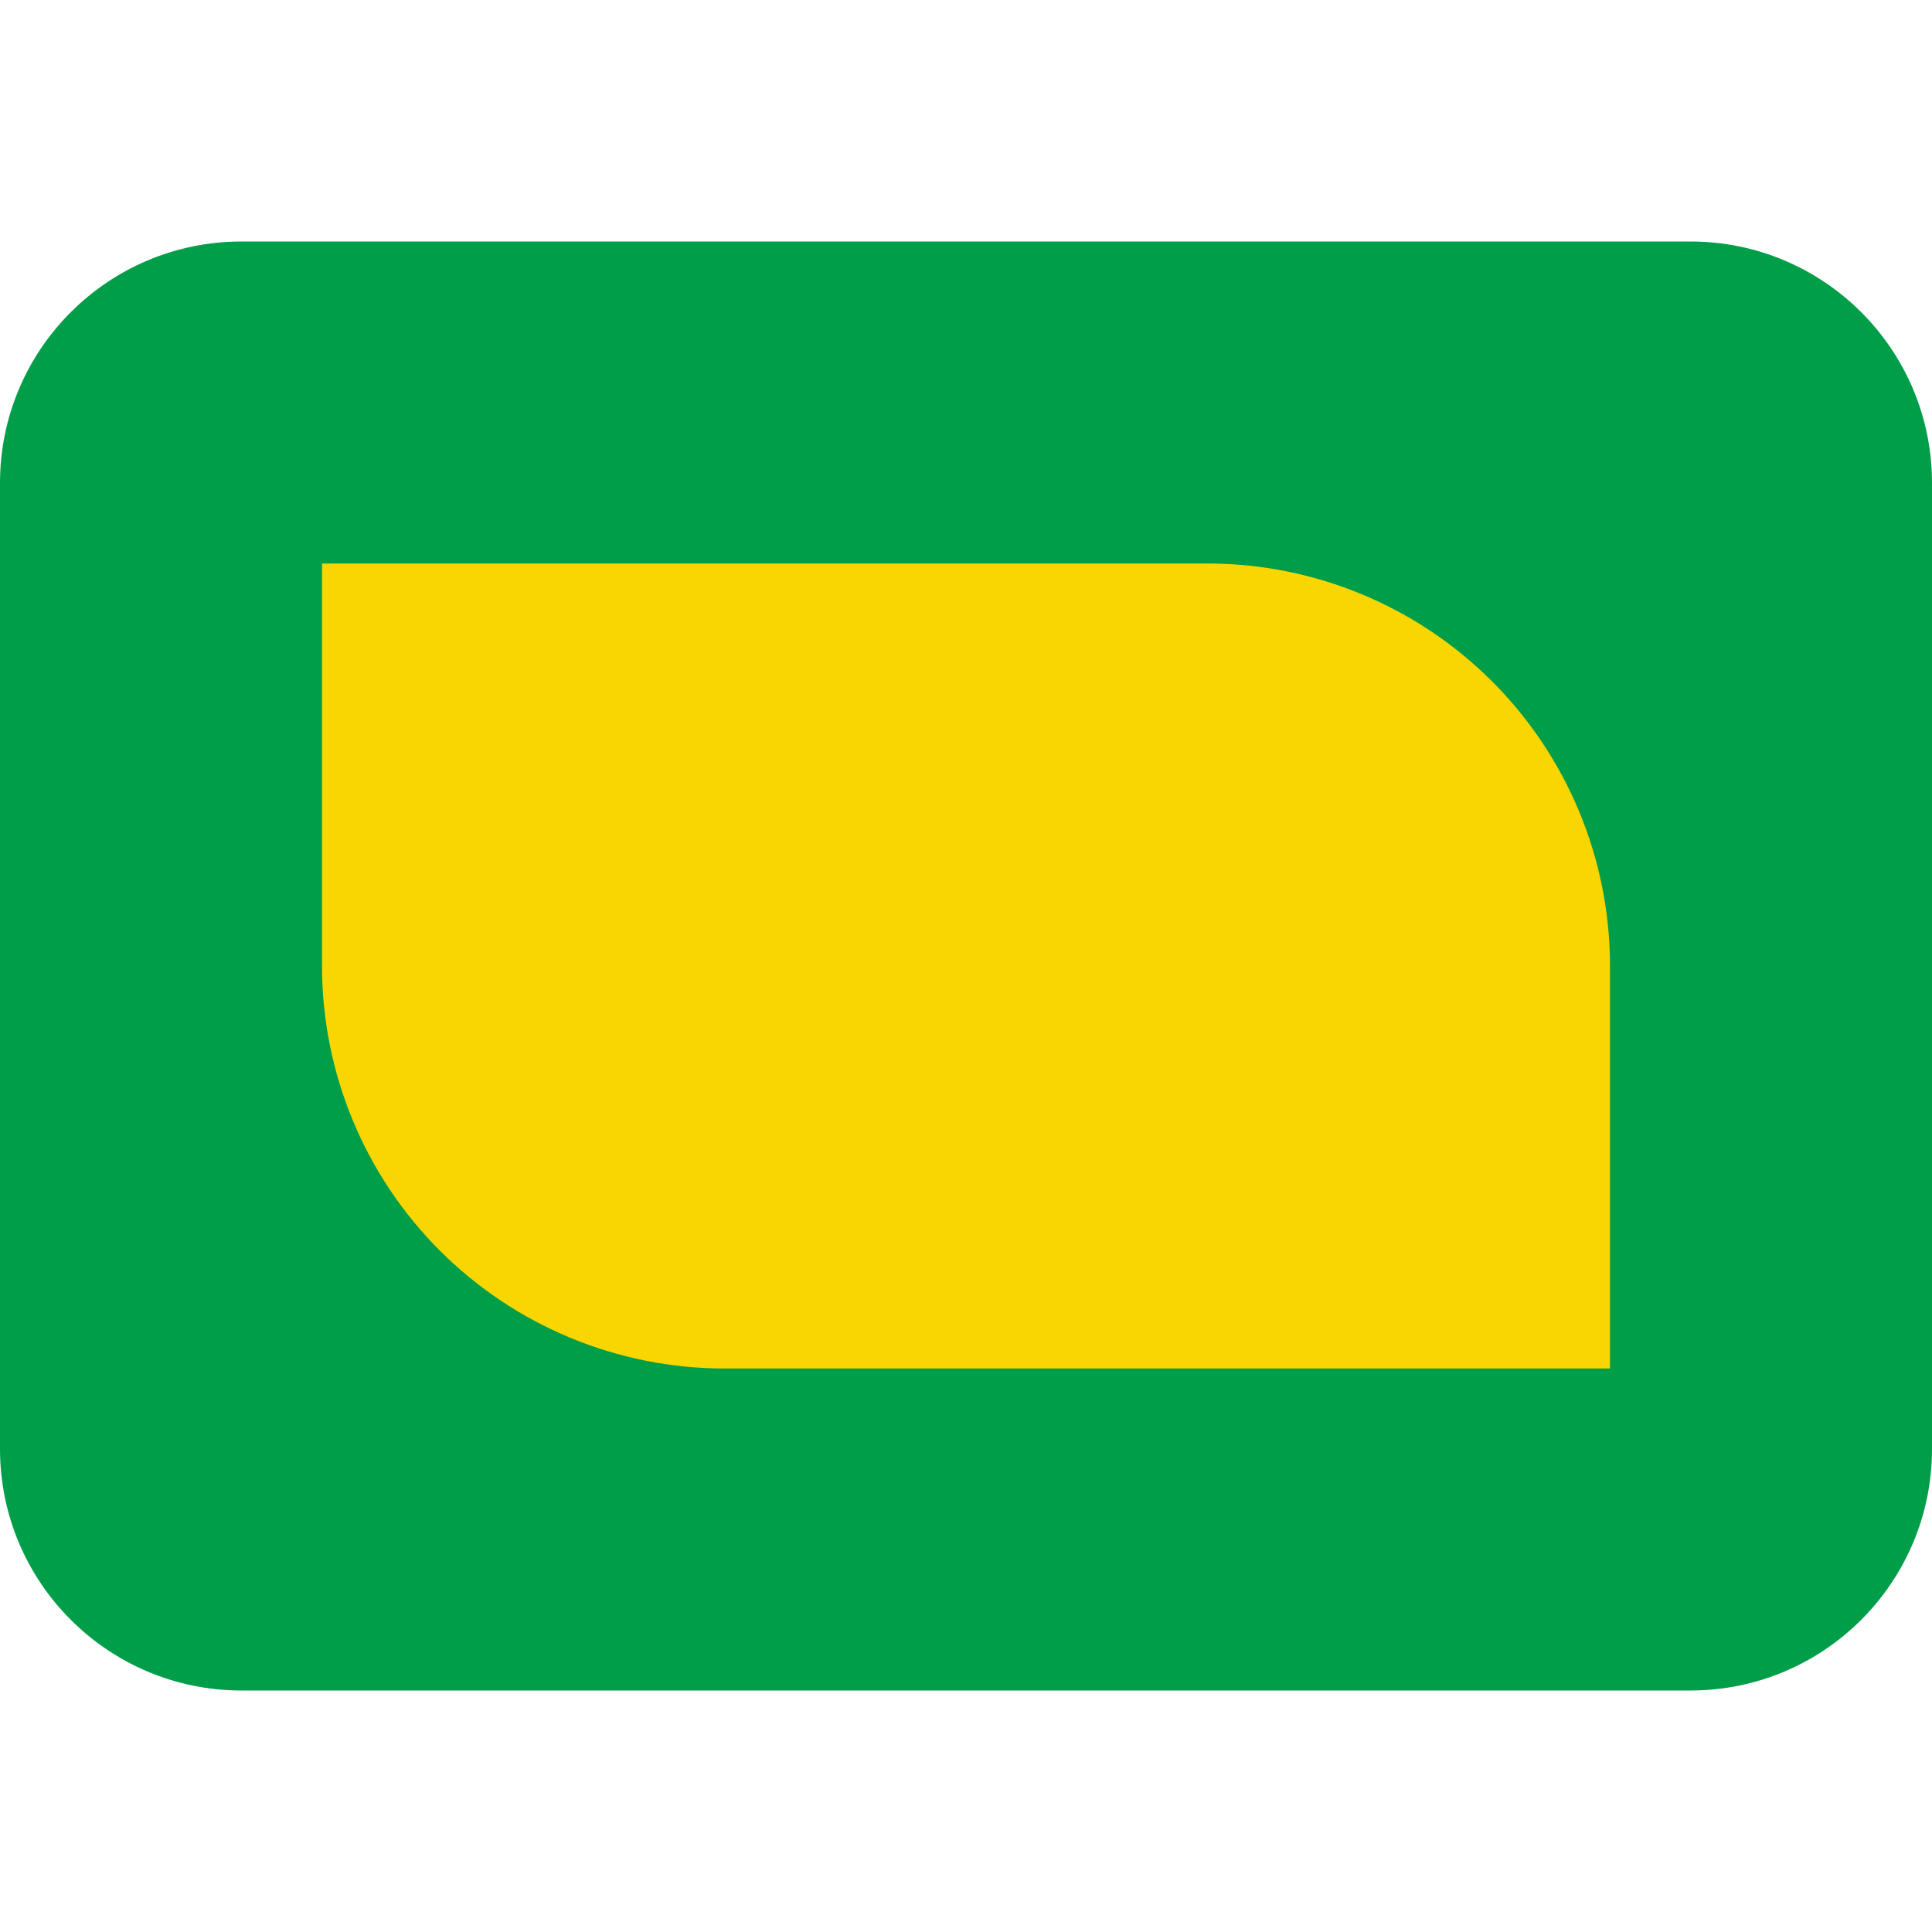
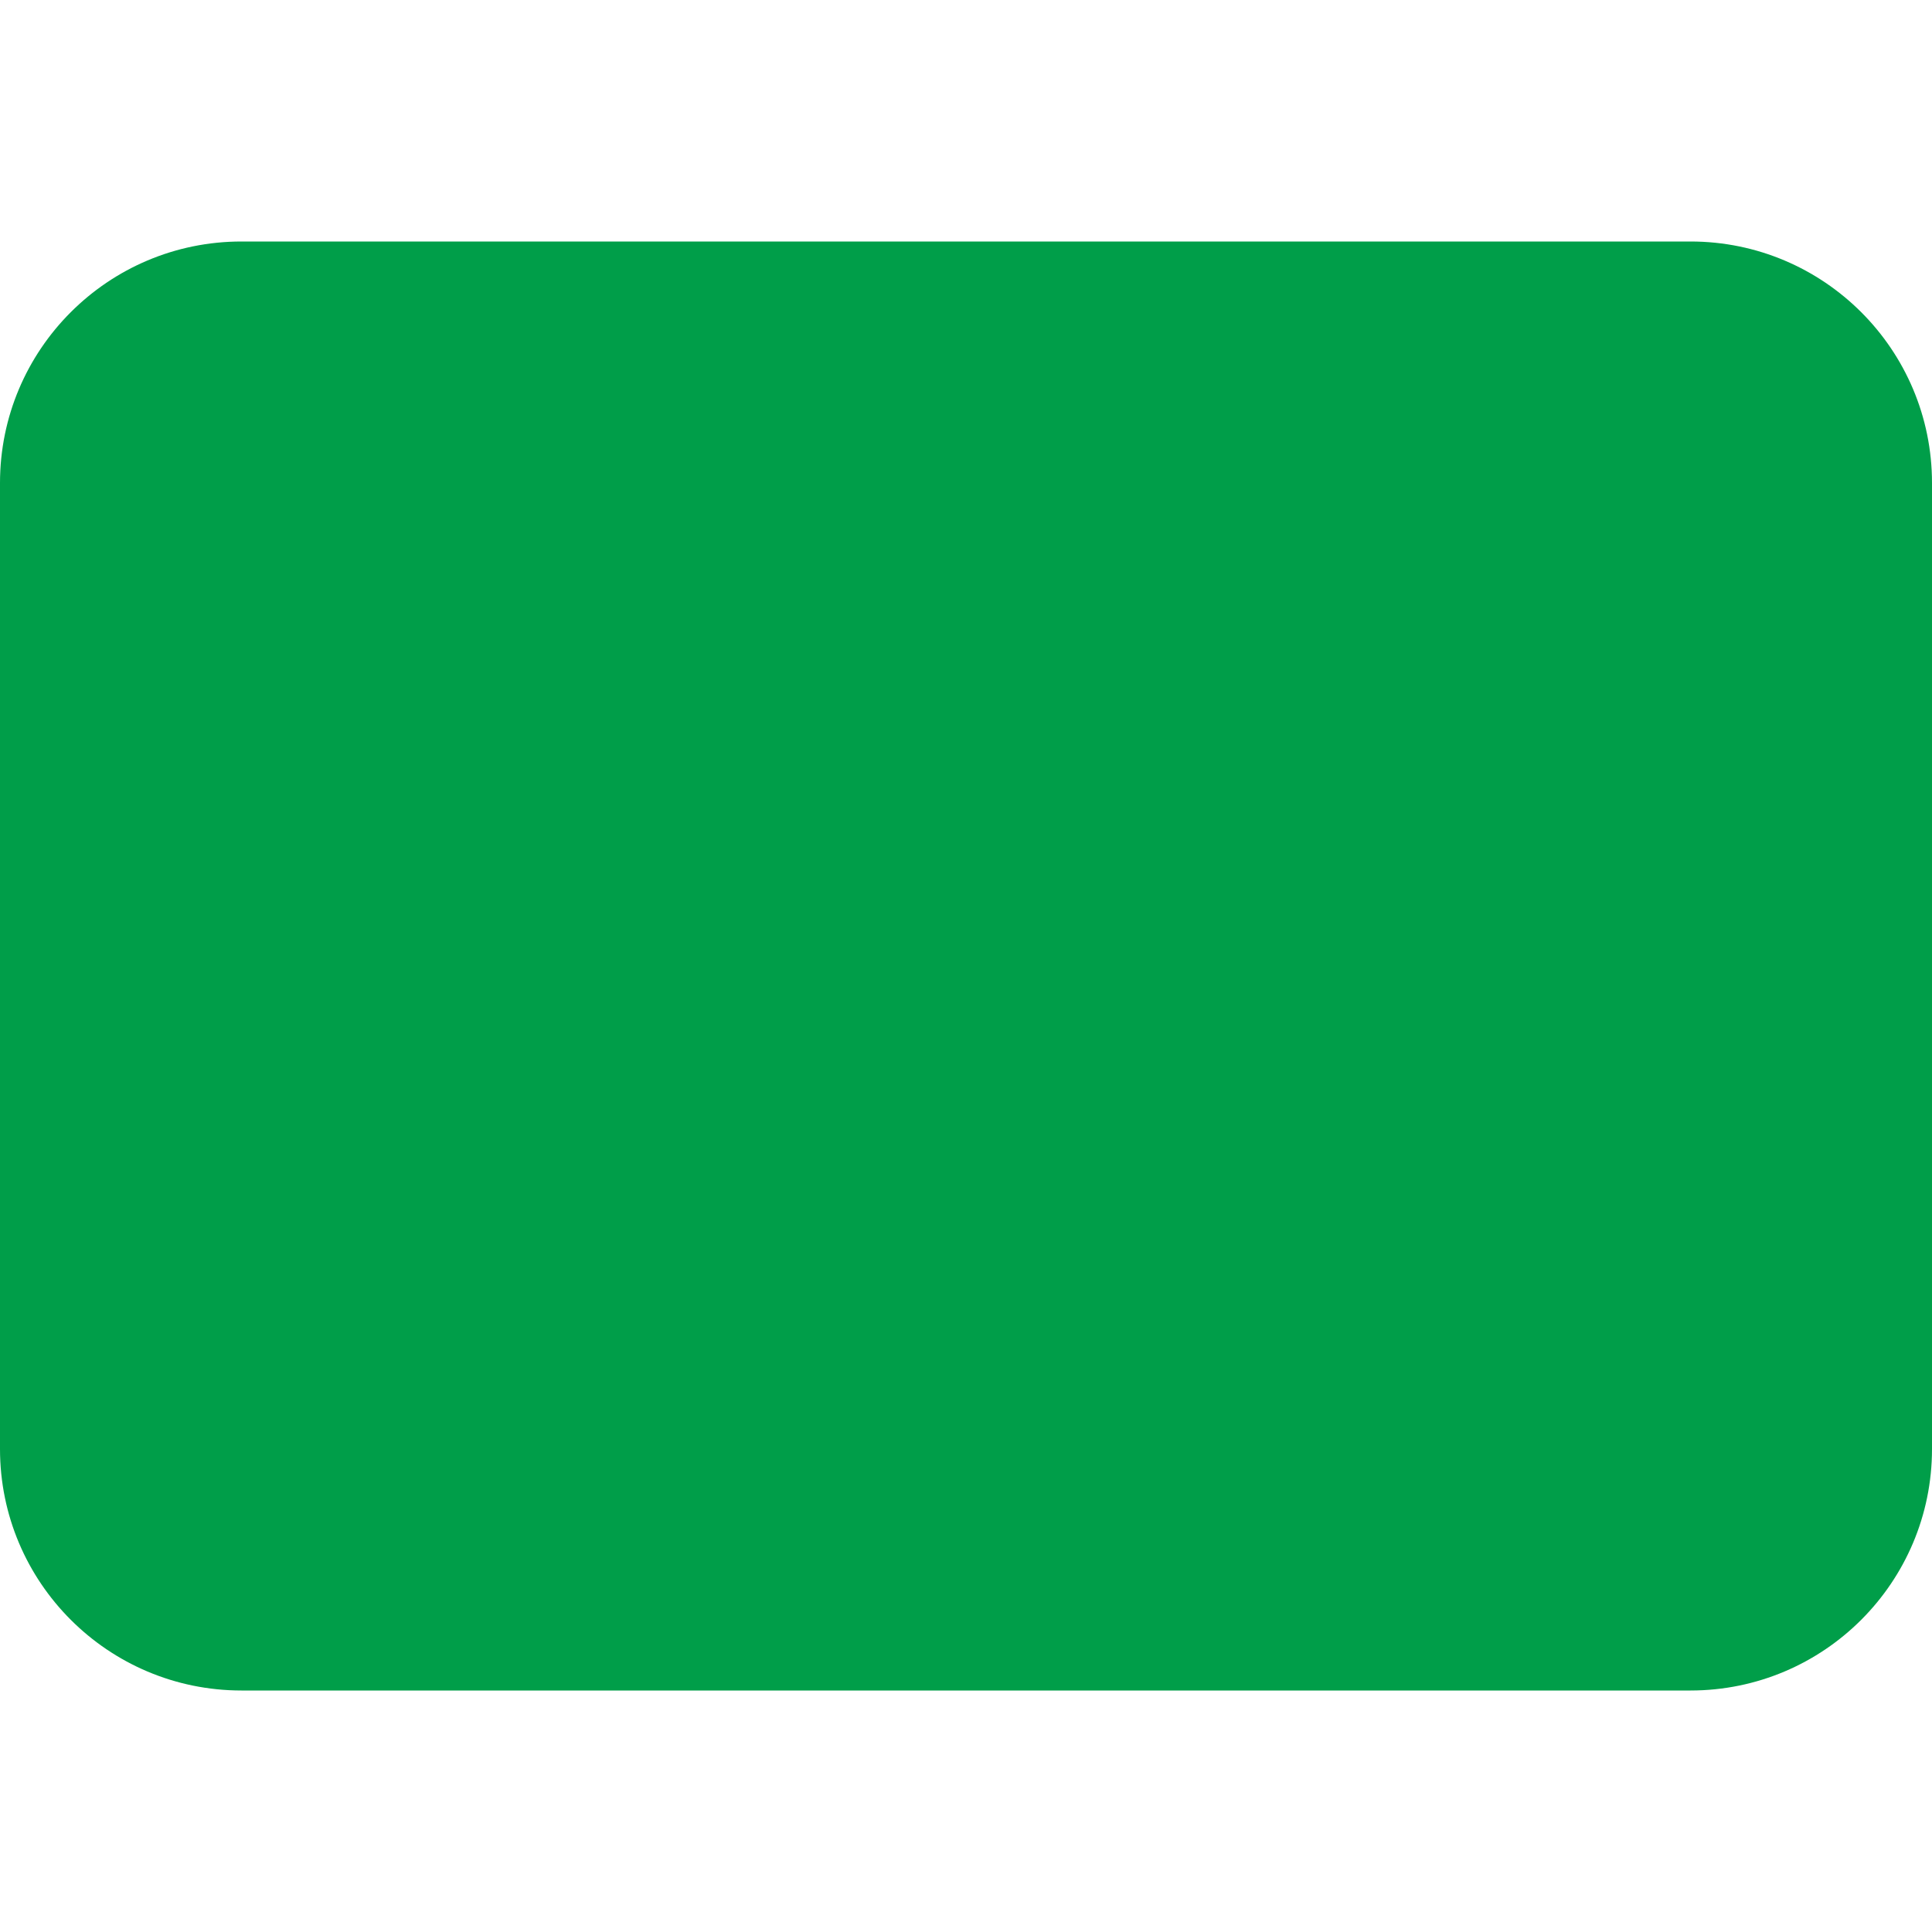
<svg xmlns="http://www.w3.org/2000/svg" width="24" height="24" viewBox="0 0 24 24" fill="none">
  <path d="M21 3H3C1.343 3 0 4.343 0 6V18C0 19.657 1.343 21 3 21H21C22.657 21 24 19.657 24 18V6C24 4.343 22.657 3 21 3Z" fill="#009E49" />
-   <path d="M4 7H15C16.326 7 17.598 7.527 18.535 8.464C19.473 9.402 20 10.674 20 12V17H9C7.674 17 6.402 16.473 5.464 15.536C4.527 14.598 4 13.326 4 12V7Z" fill="#F9D600" />
</svg>